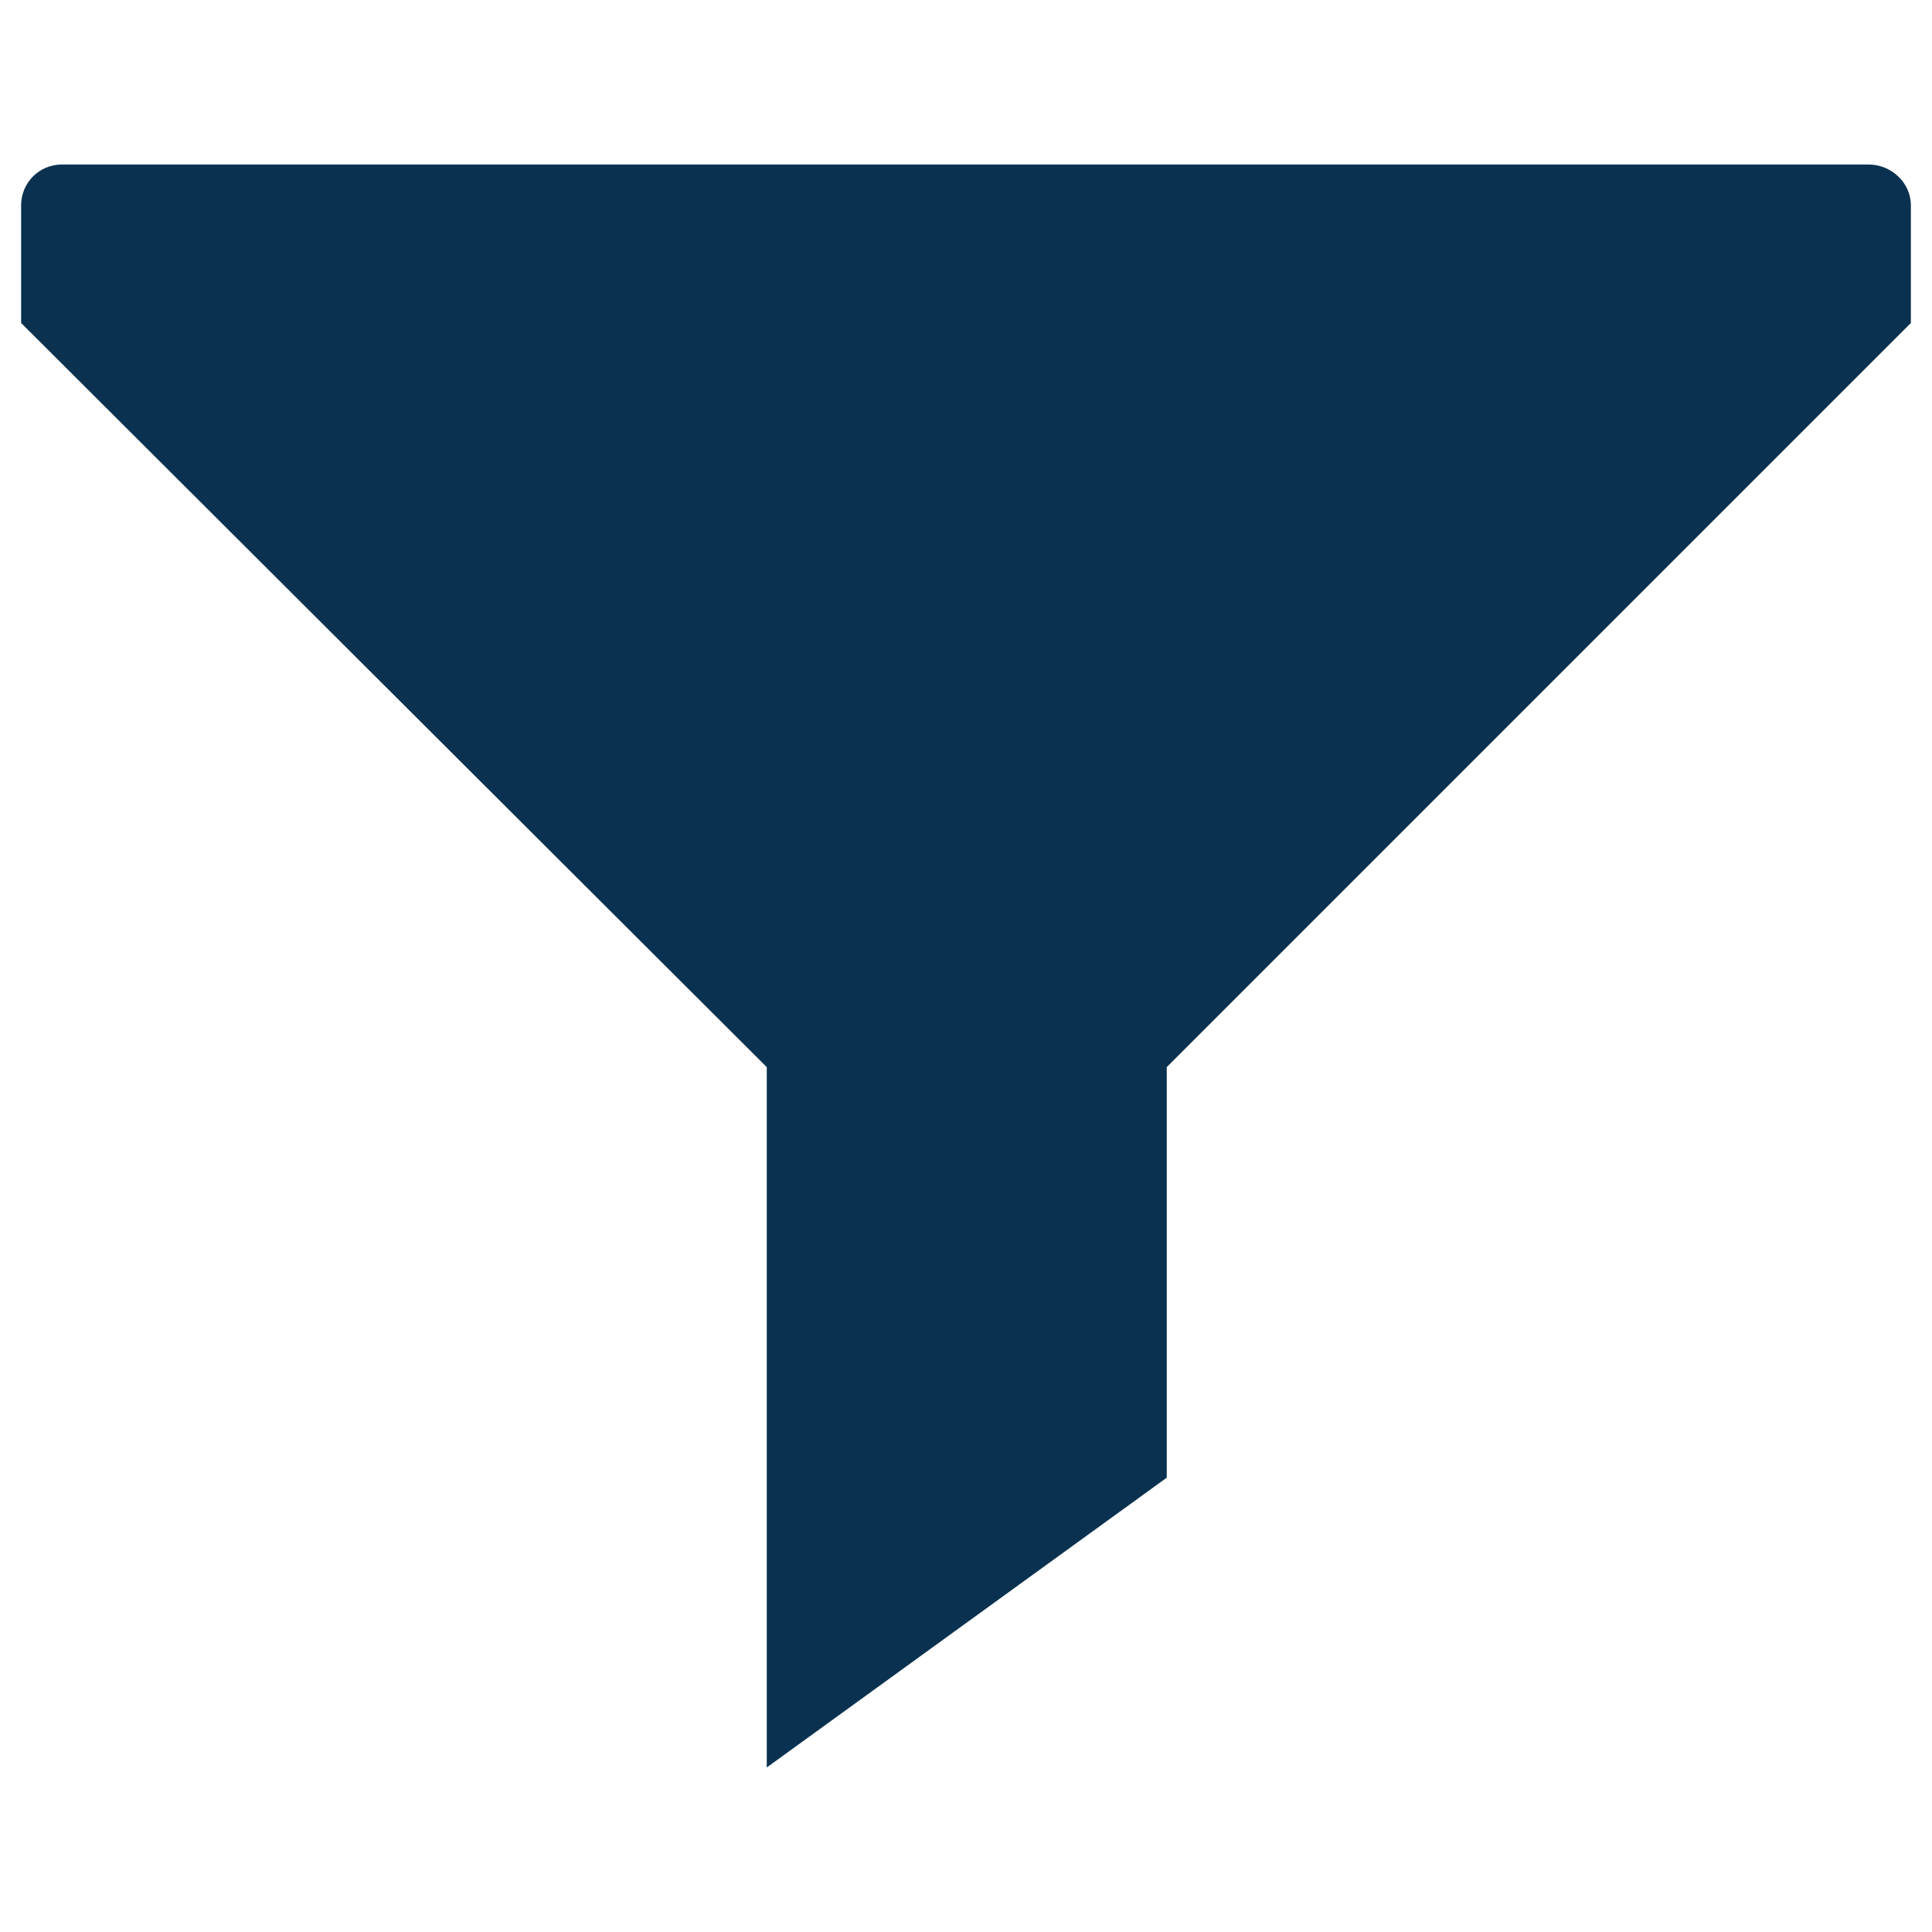
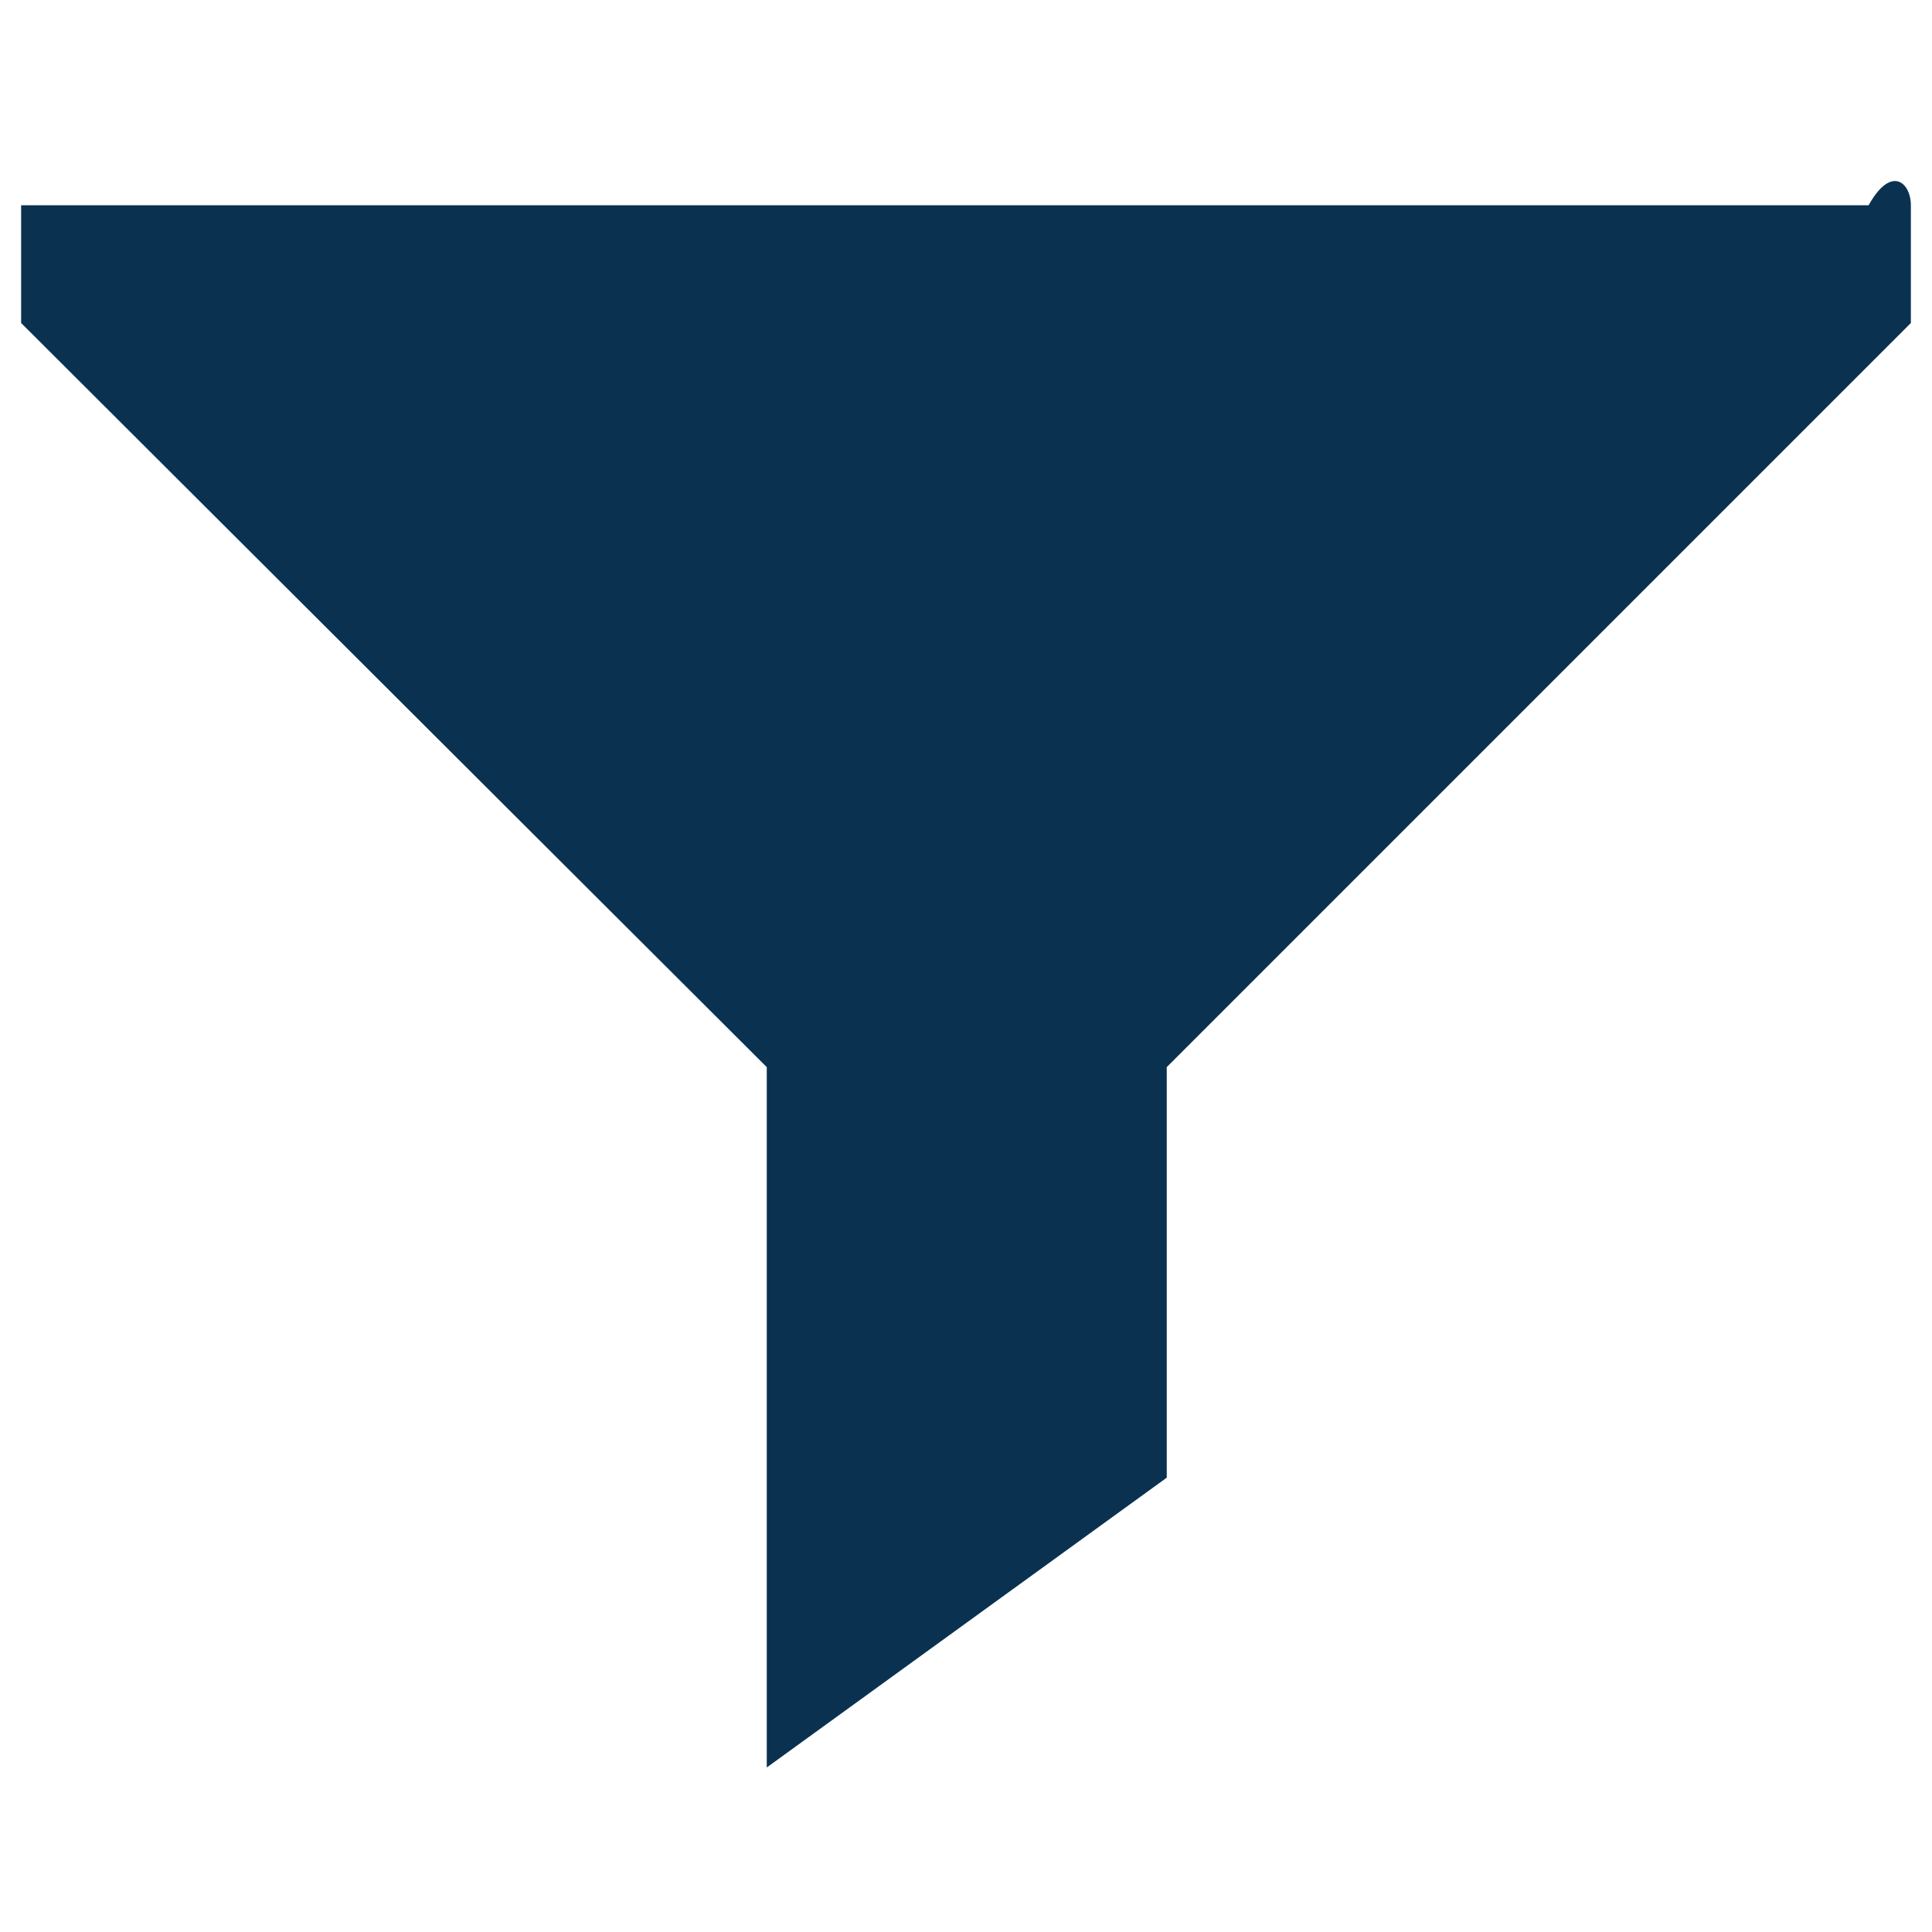
<svg xmlns="http://www.w3.org/2000/svg" width="32" height="32" viewBox="0 0 32 32" fill="none">
-   <path d="M31.65 3.4V5.35L19.325 17.675V24.475L12.7 29.275V17.675L0.35 5.35V3.4C0.35 3.025 0.65 2.725 1.025 2.725H30.95C31.325 2.725 31.65 3.025 31.65 3.4Z" fill="#0A3250" />
+   <path d="M31.65 3.4V5.35L19.325 17.675V24.475L12.7 29.275V17.675L0.35 5.35V3.4H30.95C31.325 2.725 31.65 3.025 31.65 3.4Z" fill="#0A3250" />
</svg>